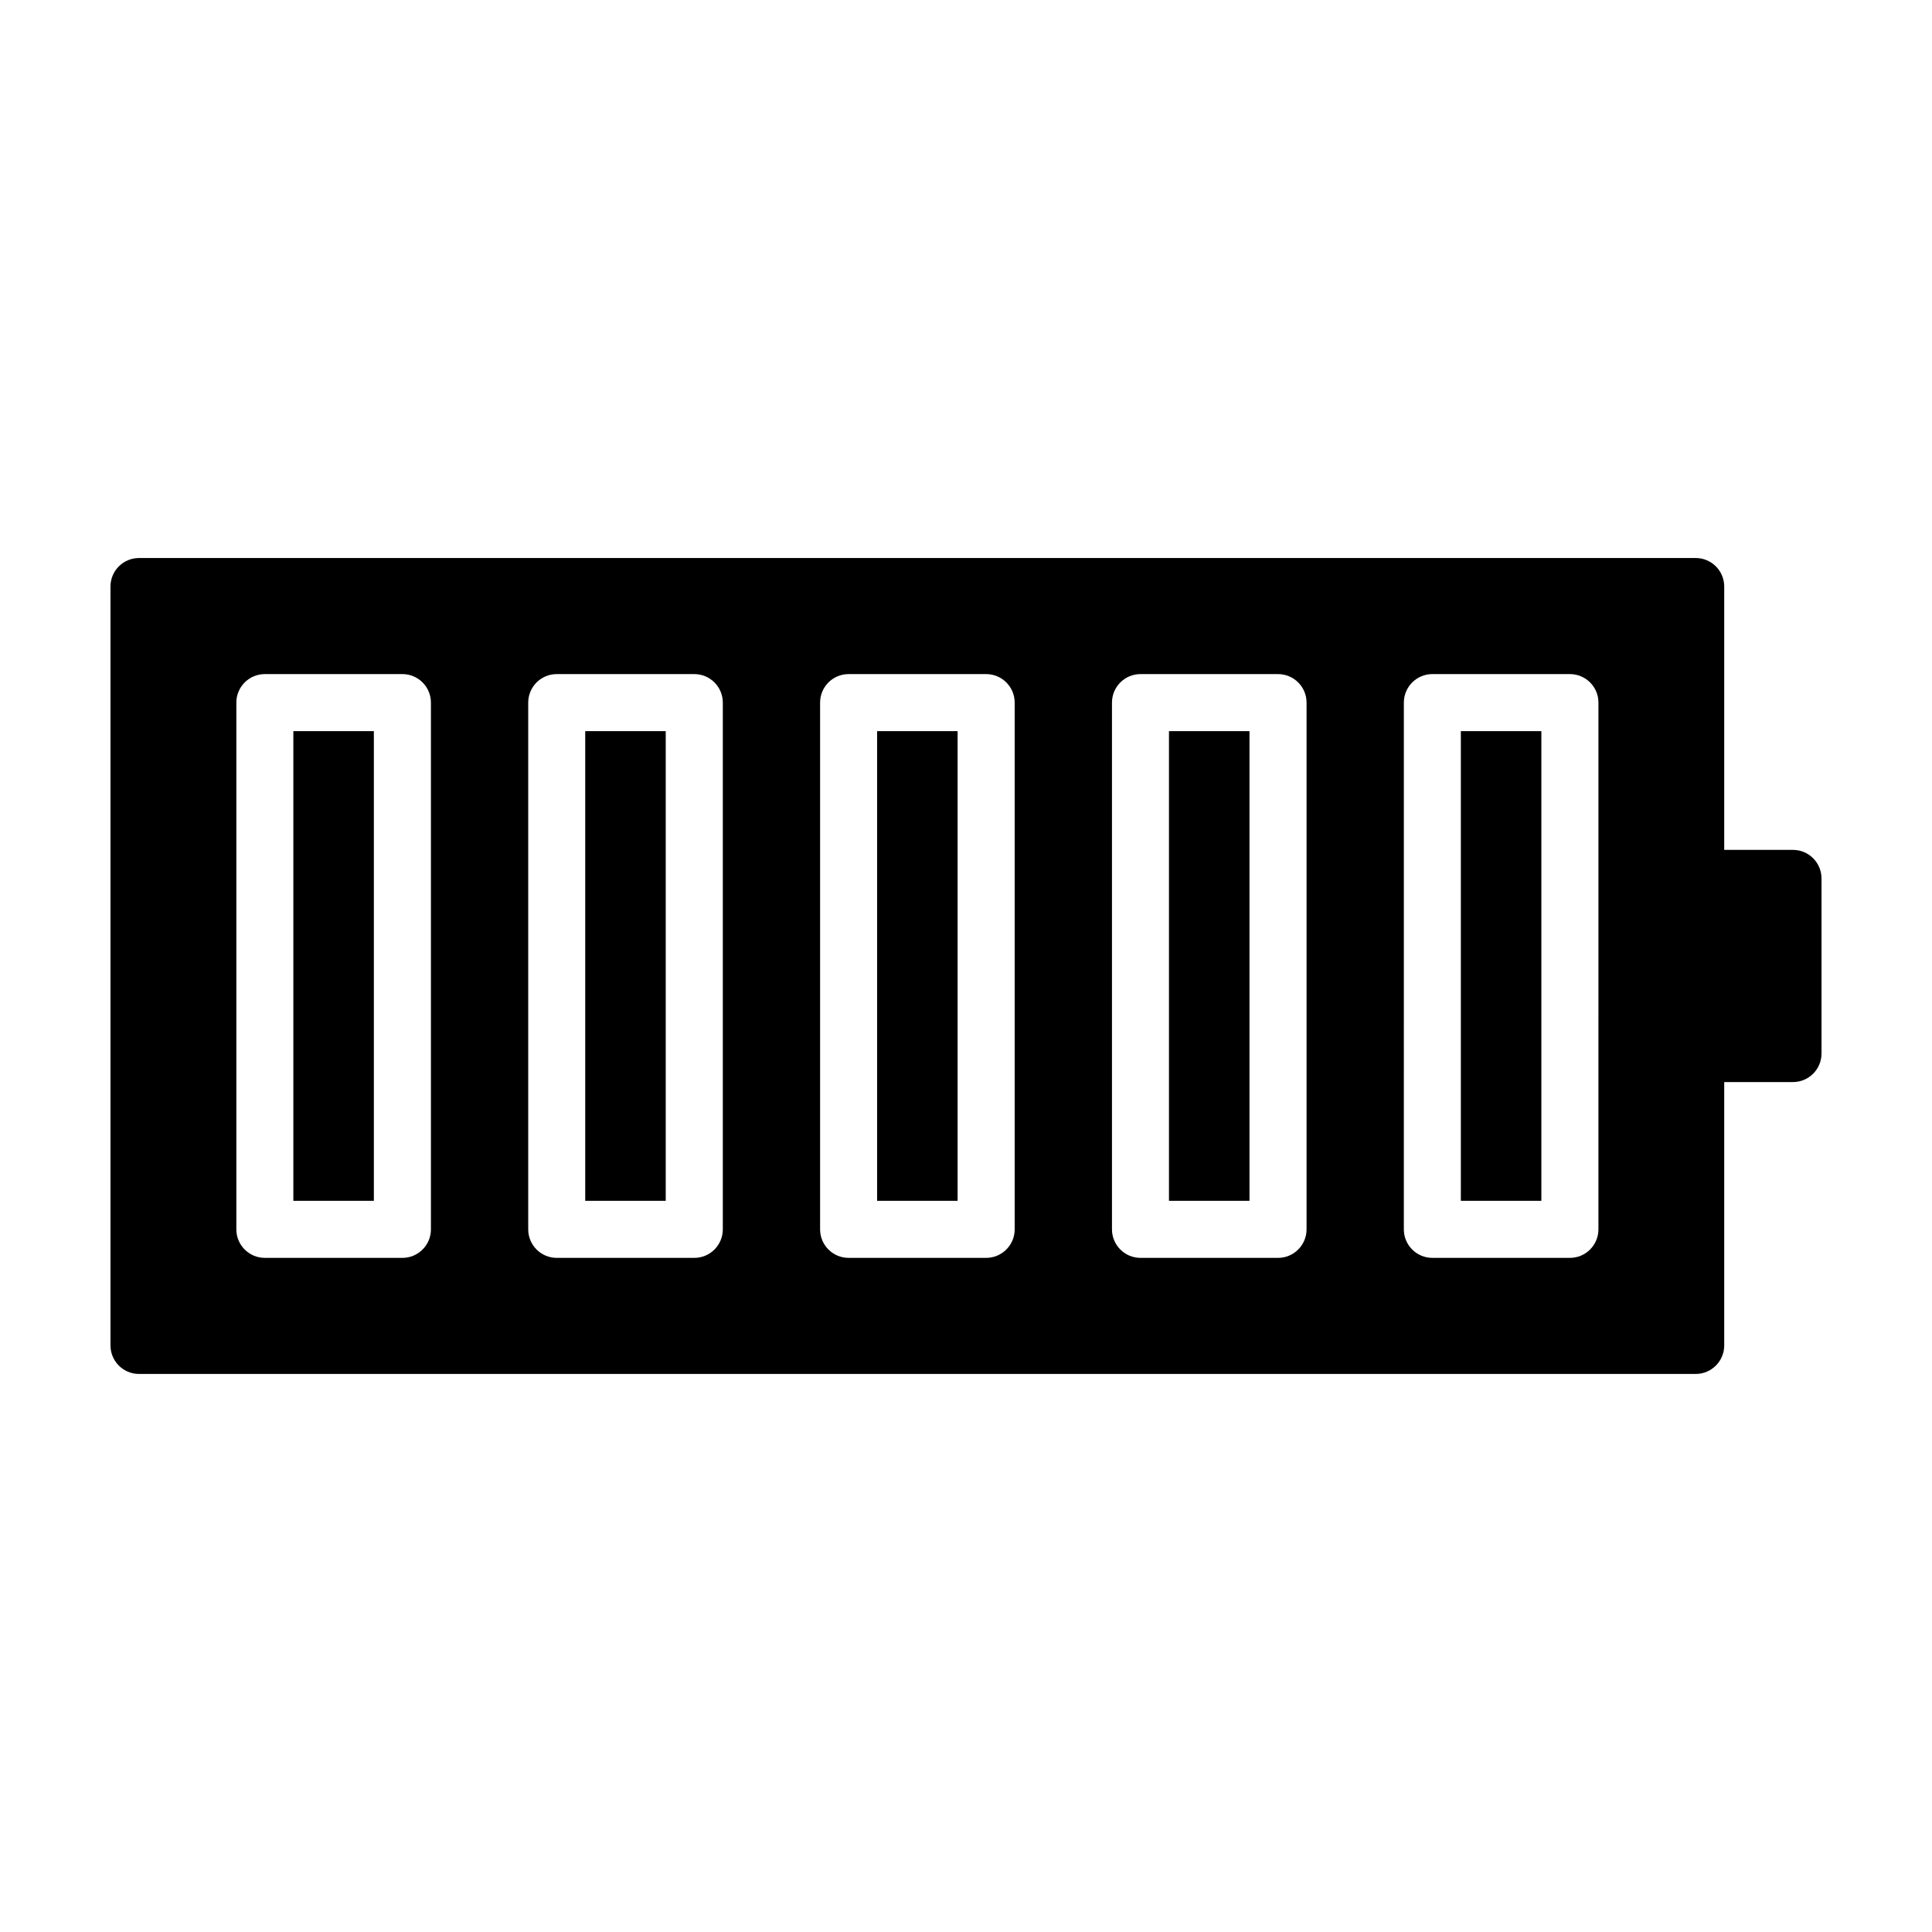
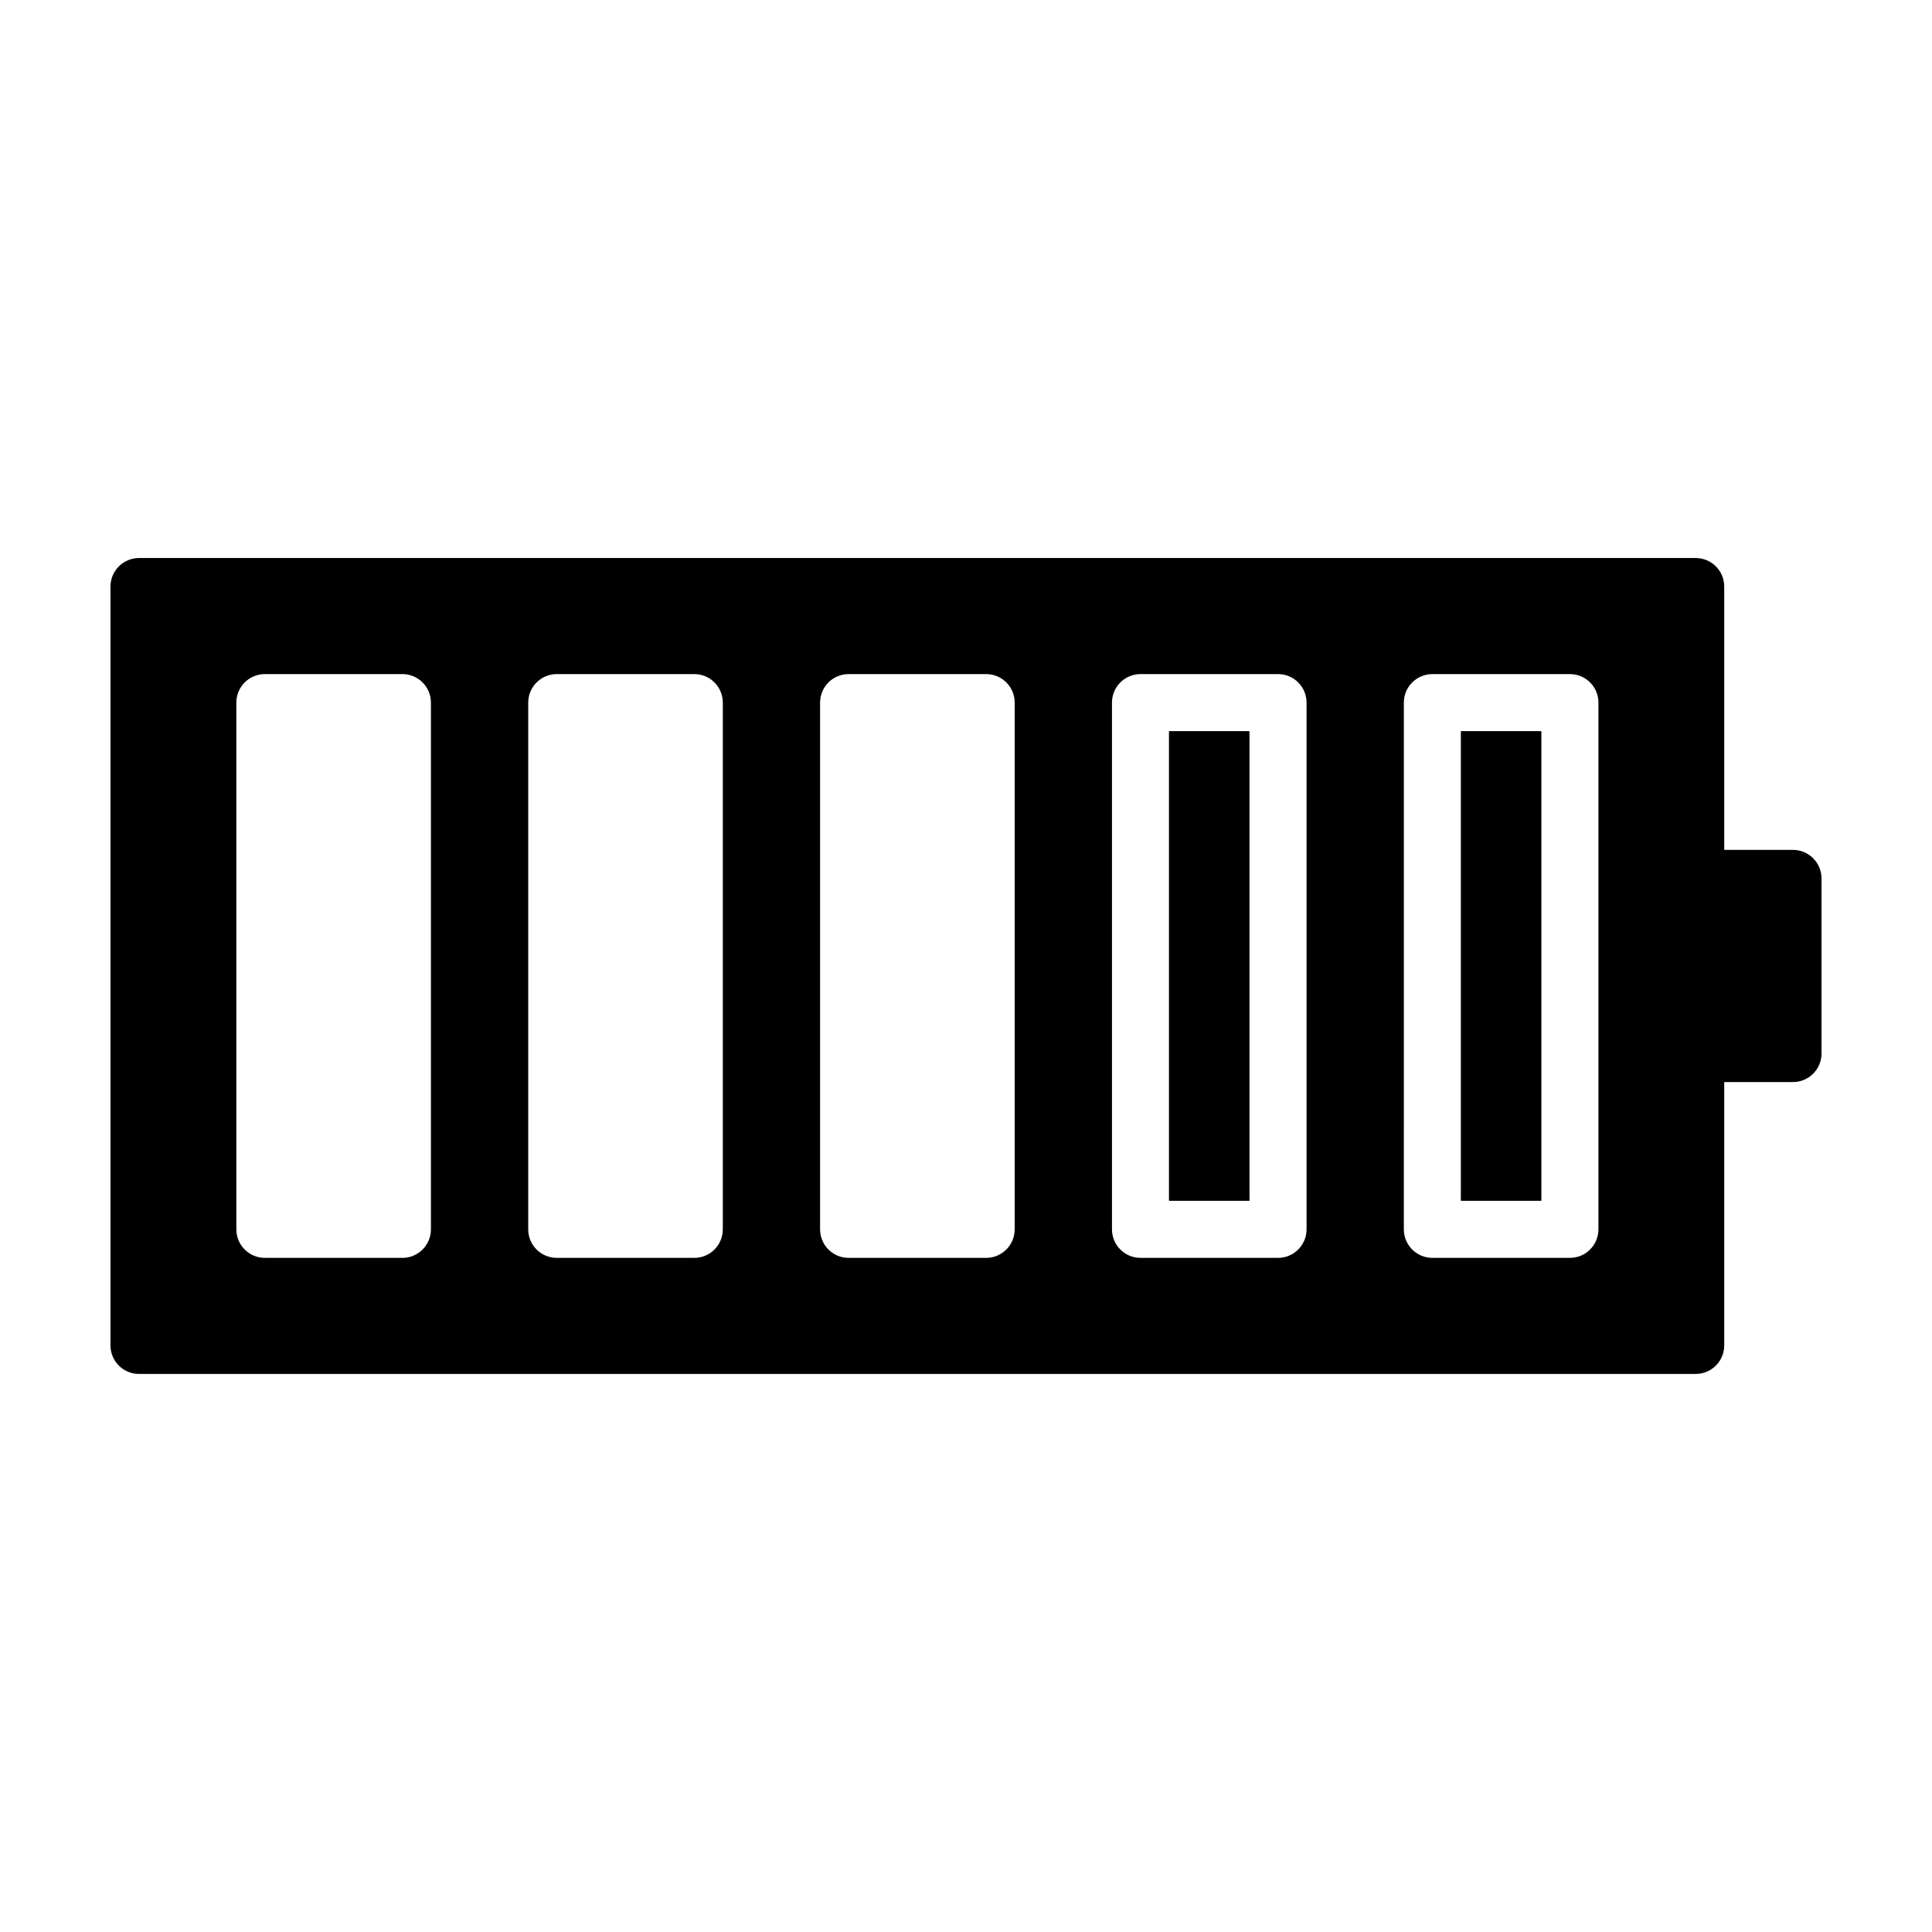
<svg xmlns="http://www.w3.org/2000/svg" fill="#000000" width="800px" height="800px" version="1.1" viewBox="144 144 512 512">
  <g>
    <path d="m619.16 369.23h-18.223v-69.793c0-4.176-3.387-7.559-7.559-7.559l-412.54 0.004c-4.176 0-7.559 3.379-7.559 7.559v201.11c0 4.172 3.379 7.559 7.559 7.559h412.54c4.172 0 7.559-3.387 7.559-7.559v-69.797h18.223c4.172 0 7.559-3.387 7.559-7.559v-46.406c-0.004-4.176-3.387-7.559-7.559-7.559zm-360.96 100.56c0 4.172-3.379 7.559-7.559 7.559h-36.449c-4.176 0-7.559-3.387-7.559-7.559v-139.59c0-4.176 3.379-7.559 7.559-7.559h36.449c4.176 0 7.559 3.379 7.559 7.559zm77.352 0c0 4.172-3.379 7.559-7.559 7.559h-36.449c-4.176 0-7.559-3.387-7.559-7.559v-139.59c0-4.176 3.379-7.559 7.559-7.559h36.449c4.176 0 7.559 3.379 7.559 7.559zm77.348 0c0 4.172-3.387 7.559-7.559 7.559h-36.449c-4.176 0-7.559-3.387-7.559-7.559v-139.59c0-4.176 3.379-7.559 7.559-7.559h36.449c4.172 0 7.559 3.379 7.559 7.559zm77.352 0c0 4.172-3.387 7.559-7.559 7.559h-36.449c-4.172 0-7.559-3.387-7.559-7.559v-139.59c0-4.176 3.387-7.559 7.559-7.559h36.449c4.172 0 7.559 3.379 7.559 7.559zm77.348 0c0 4.172-3.387 7.559-7.559 7.559h-36.449c-4.172 0-7.559-3.387-7.559-7.559l0.004-139.59c0-4.176 3.387-7.559 7.559-7.559h36.449c4.172 0 7.559 3.379 7.559 7.559z" />
-     <path d="m376.44 337.76h21.336v124.47h-21.336z" />
    <path d="m453.79 337.76h21.336v124.47h-21.336z" />
-     <path d="m221.74 337.76h21.336v124.47h-21.336z" />
-     <path d="m299.09 337.76h21.336v124.47h-21.336z" />
    <path d="m531.14 337.76h21.336v124.47h-21.336z" />
  </g>
</svg>